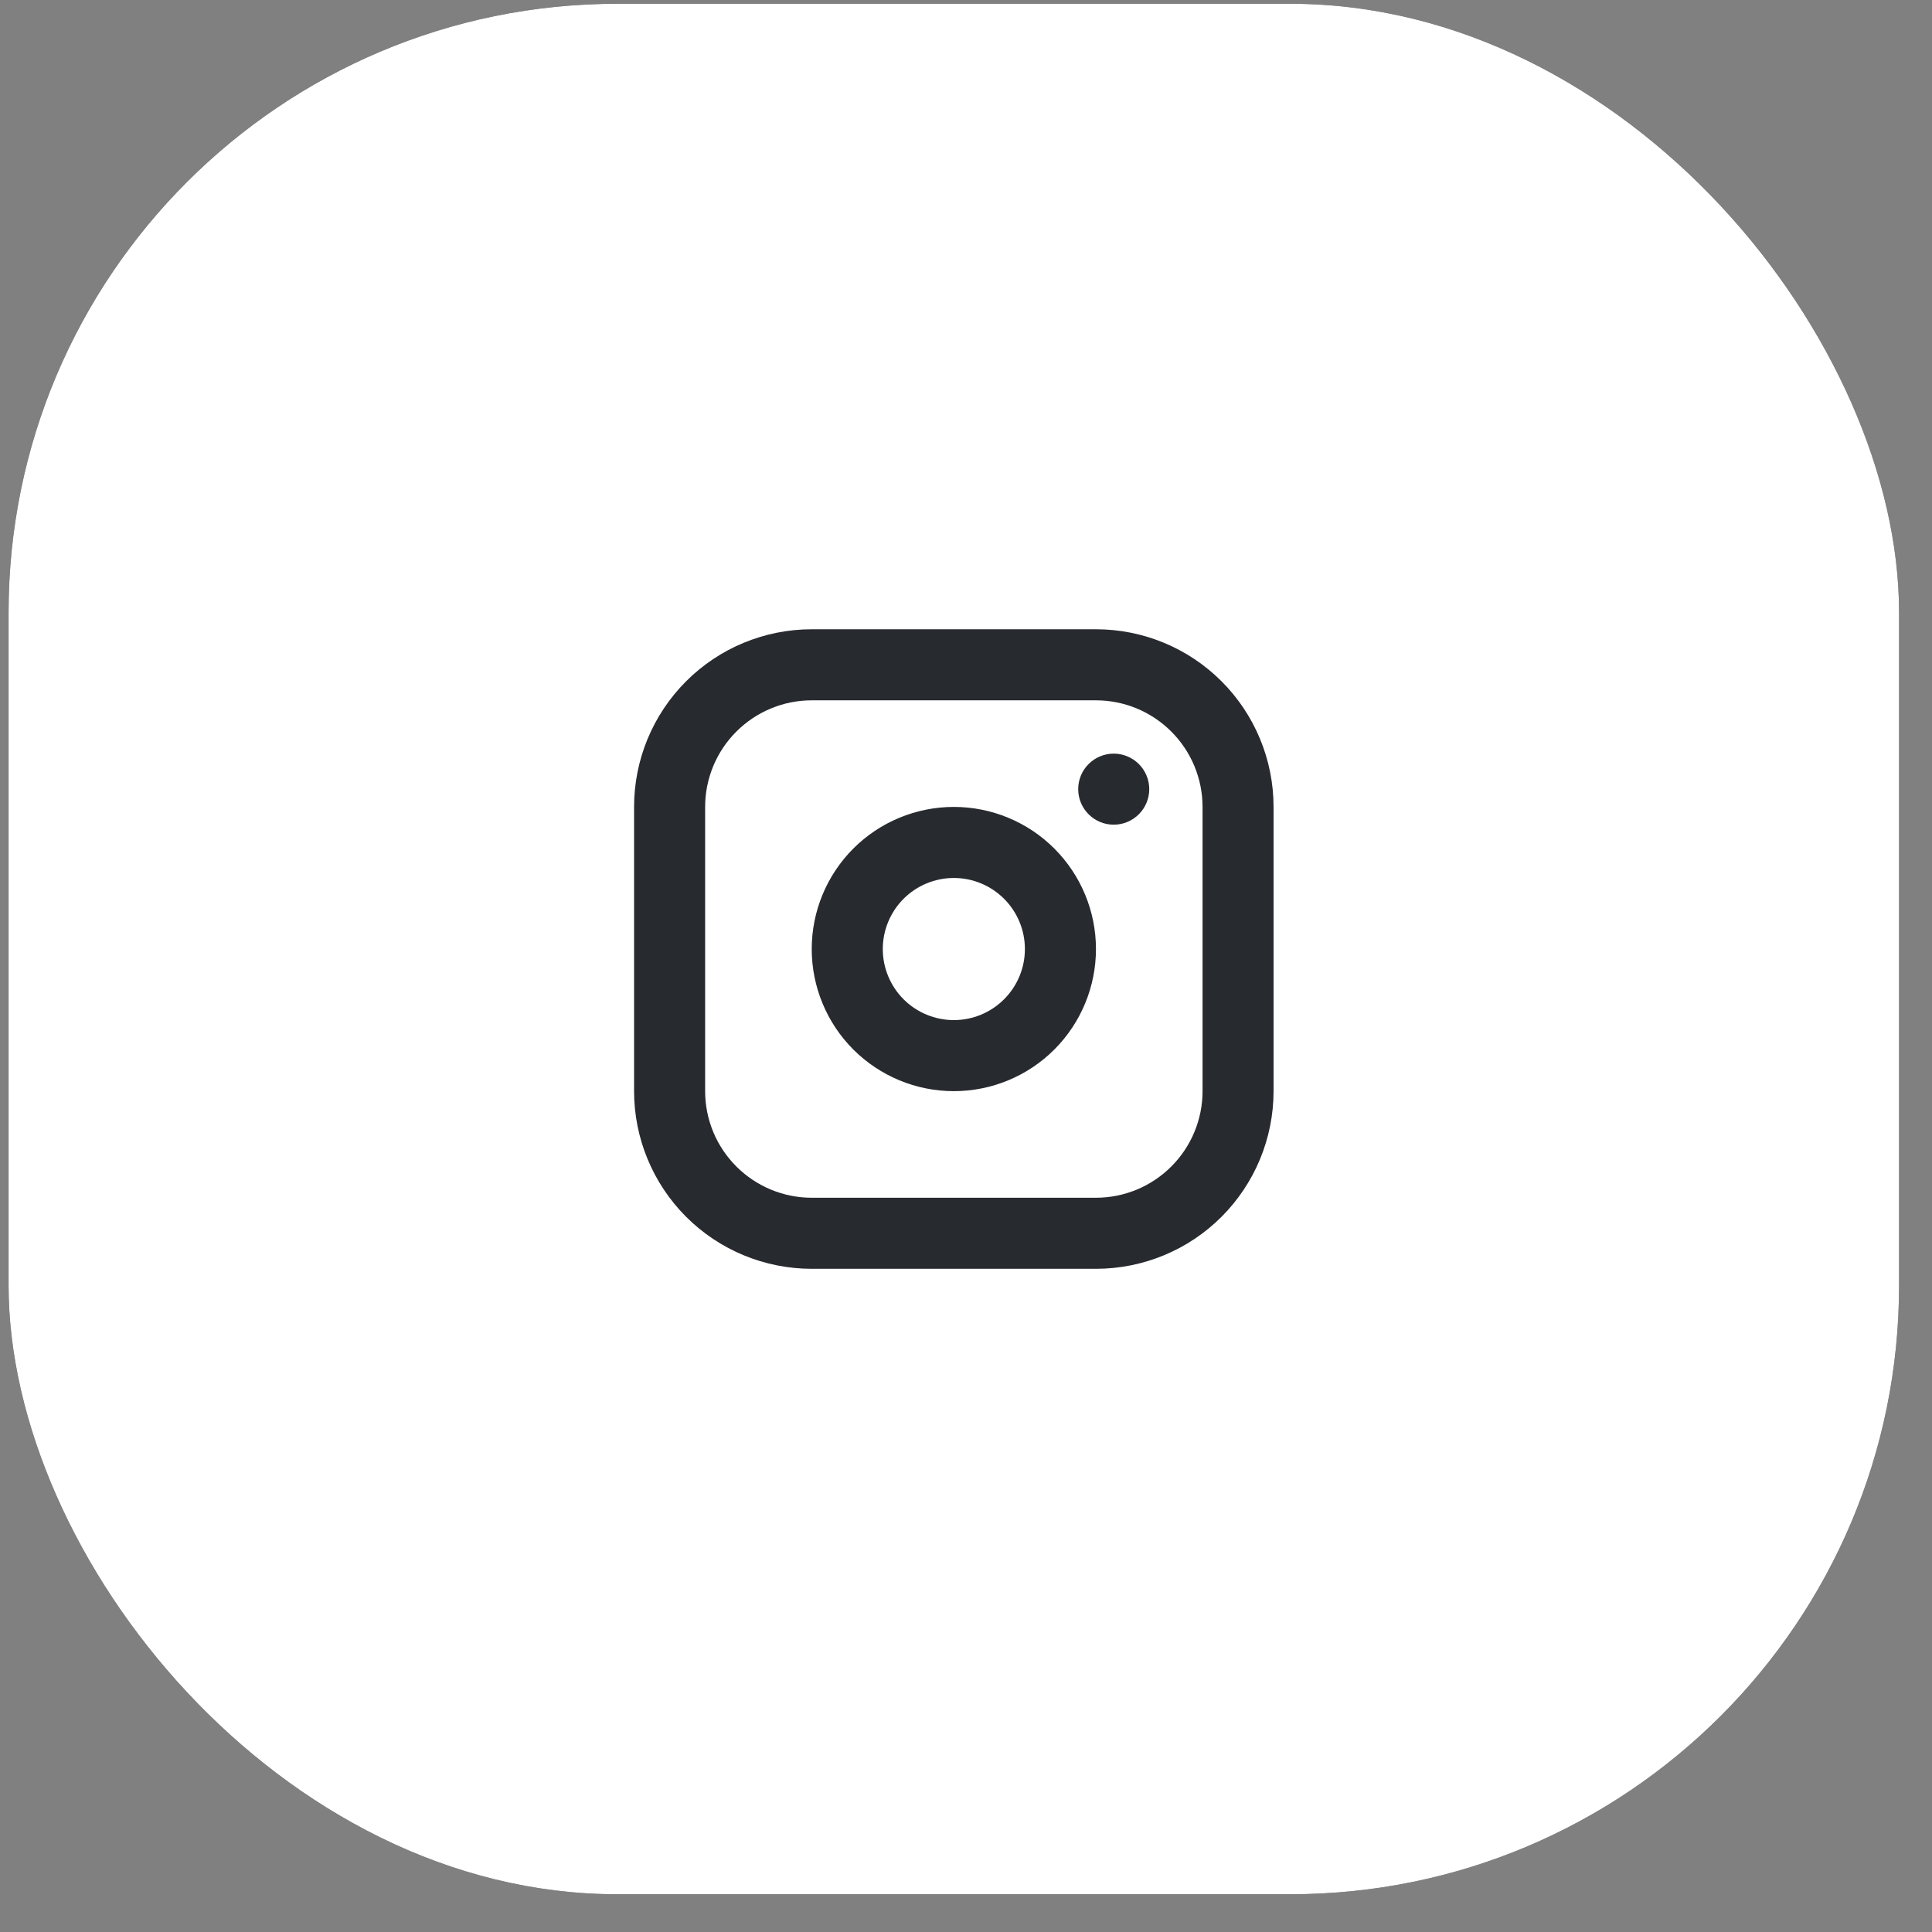
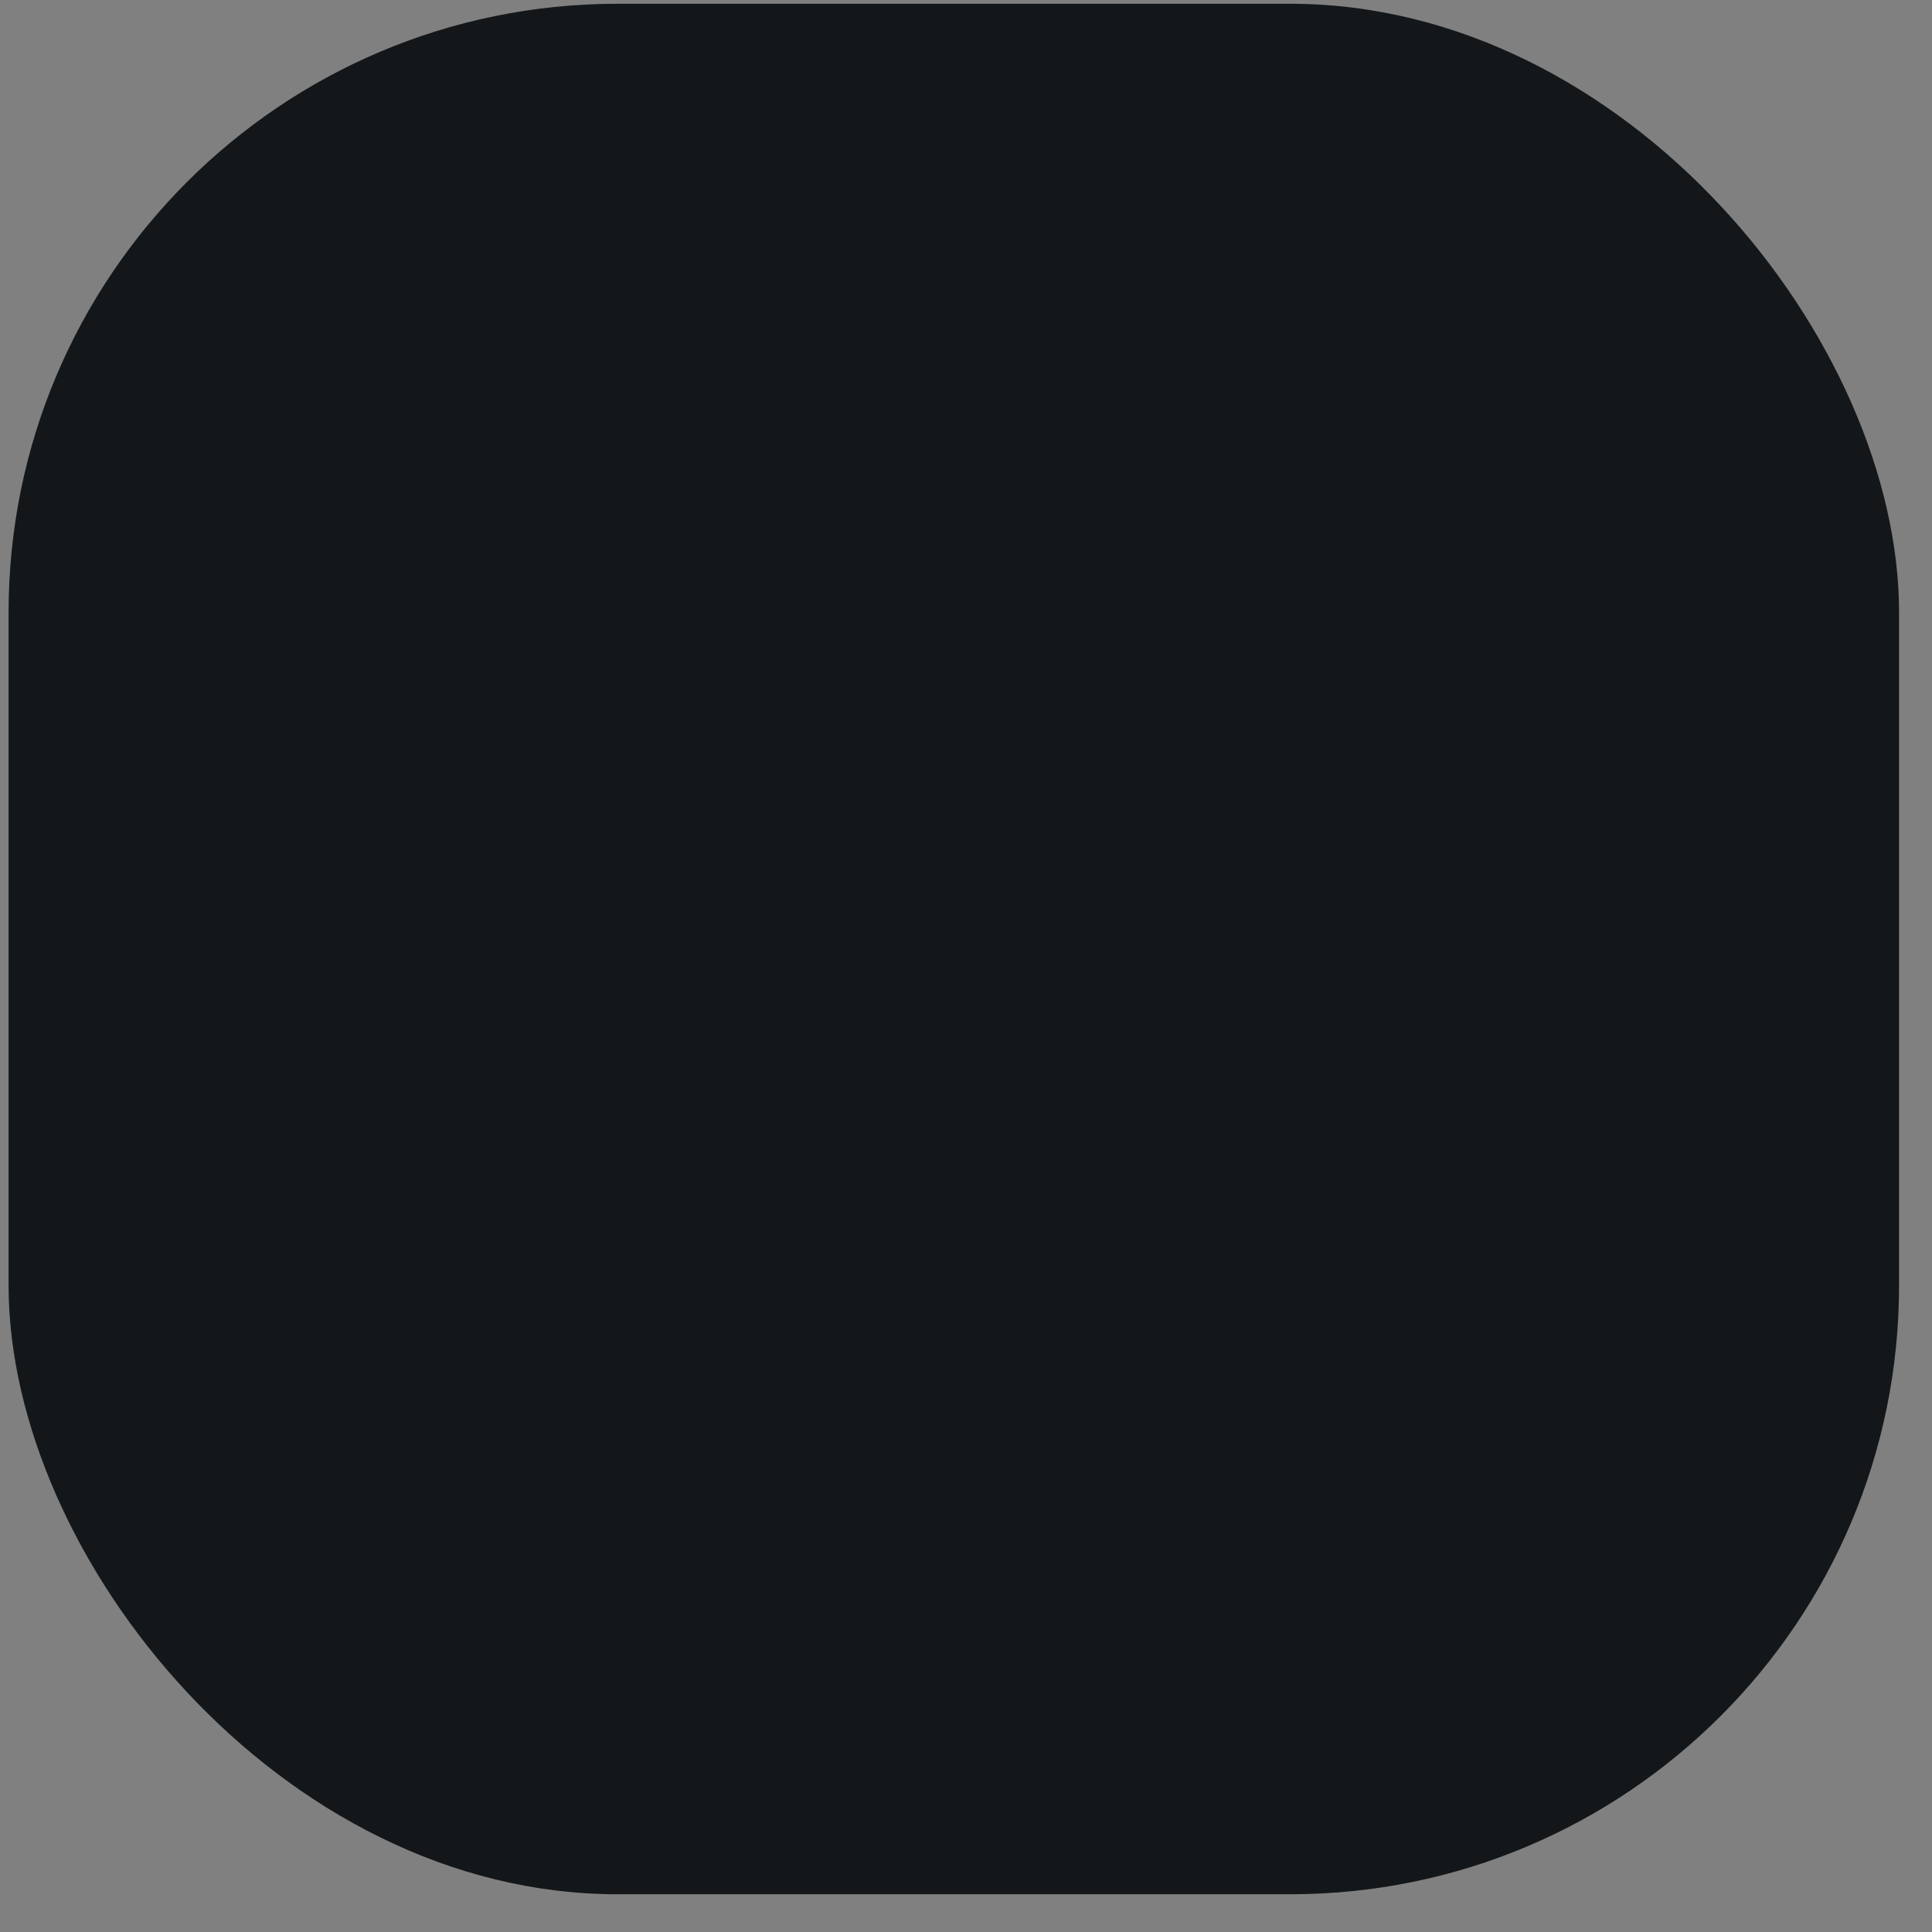
<svg xmlns="http://www.w3.org/2000/svg" width="41" height="41" viewBox="0 0 41 41" fill="none">
  <rect x="0" y="0" width="41" height="41" fill="#808080" stroke="none" />
  <rect x="0.182" y="0.08" width="40.119" height="40.119" rx="12.92" fill="#14171A" />
-   <rect x="0.182" y="0.08" width="40.119" height="40.119" rx="12.92" fill="white" />
-   <path fill-rule="evenodd" clip-rule="evenodd" d="M23.258 13.354C24.258 13.354 25.216 13.751 25.923 14.458C26.63 15.165 27.027 16.124 27.027 17.124V23.156C27.027 24.156 26.63 25.114 25.923 25.822C25.216 26.529 24.258 26.926 23.258 26.926H17.226C16.226 26.926 15.267 26.529 14.56 25.822C13.853 25.114 13.456 24.156 13.456 23.156V17.124C13.456 16.124 13.853 15.165 14.56 14.458C15.267 13.751 16.226 13.354 17.226 13.354H23.258ZM23.258 14.862H17.226C16.626 14.862 16.051 15.101 15.627 15.525C15.202 15.949 14.964 16.524 14.964 17.124V23.156C14.964 23.756 15.202 24.331 15.627 24.755C16.051 25.179 16.626 25.418 17.226 25.418H23.258C23.858 25.418 24.433 25.179 24.857 24.755C25.281 24.331 25.52 23.756 25.52 23.156V17.124C25.52 16.524 25.281 15.949 24.857 15.525C24.433 15.101 23.858 14.862 23.258 14.862ZM20.242 17.124C21.042 17.124 21.809 17.442 22.374 18.007C22.94 18.573 23.258 19.34 23.258 20.14C23.258 20.94 22.94 21.707 22.374 22.273C21.809 22.838 21.042 23.156 20.242 23.156C19.442 23.156 18.675 22.838 18.109 22.273C17.544 21.707 17.226 20.94 17.226 20.14C17.226 19.34 17.544 18.573 18.109 18.007C18.675 17.442 19.442 17.124 20.242 17.124ZM20.242 18.632C19.842 18.632 19.458 18.791 19.175 19.074C18.893 19.357 18.734 19.74 18.734 20.14C18.734 20.54 18.893 20.923 19.175 21.206C19.458 21.489 19.842 21.648 20.242 21.648C20.642 21.648 21.025 21.489 21.308 21.206C21.591 20.923 21.75 20.54 21.75 20.14C21.75 19.74 21.591 19.357 21.308 19.074C21.025 18.791 20.642 18.632 20.242 18.632ZM23.635 15.993C23.835 15.993 24.026 16.073 24.168 16.214C24.309 16.355 24.389 16.547 24.389 16.747C24.389 16.947 24.309 17.139 24.168 17.28C24.026 17.422 23.835 17.501 23.635 17.501C23.435 17.501 23.243 17.422 23.102 17.28C22.96 17.139 22.881 16.947 22.881 16.747C22.881 16.547 22.96 16.355 23.102 16.214C23.243 16.073 23.435 15.993 23.635 15.993Z" fill="#272A2E" />
</svg>